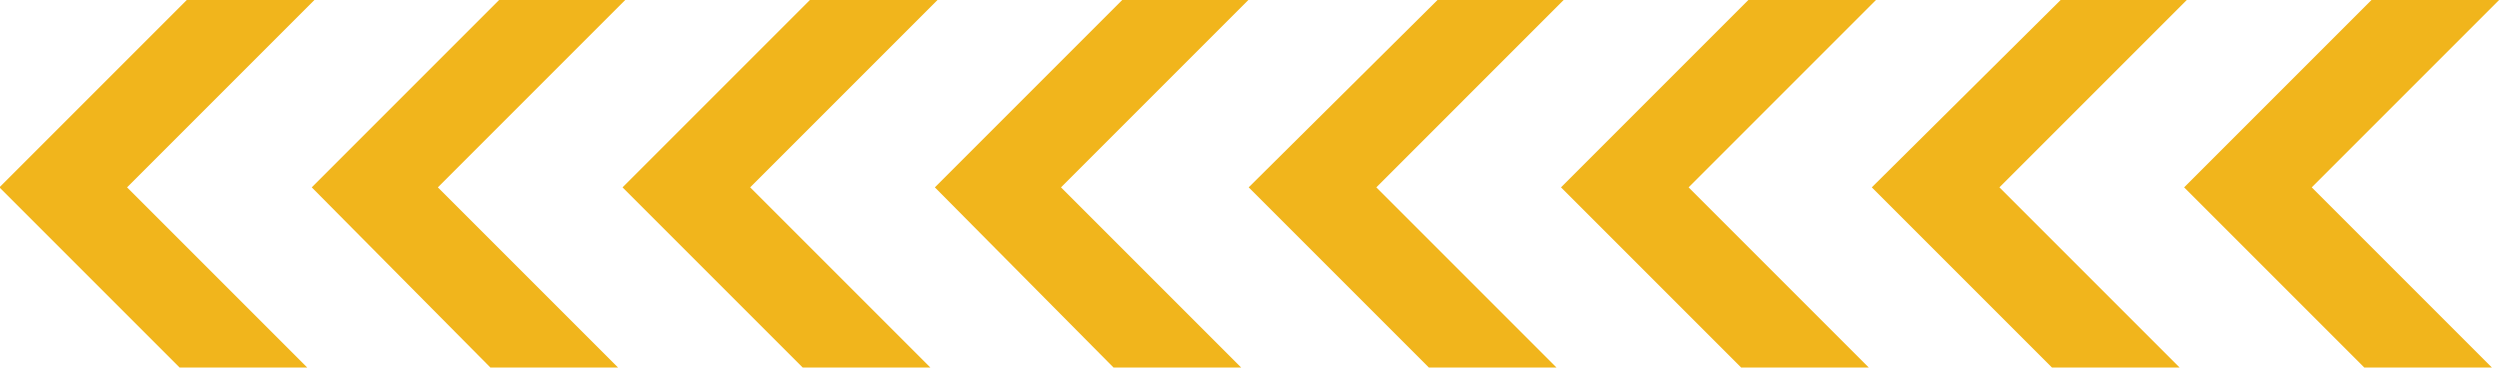
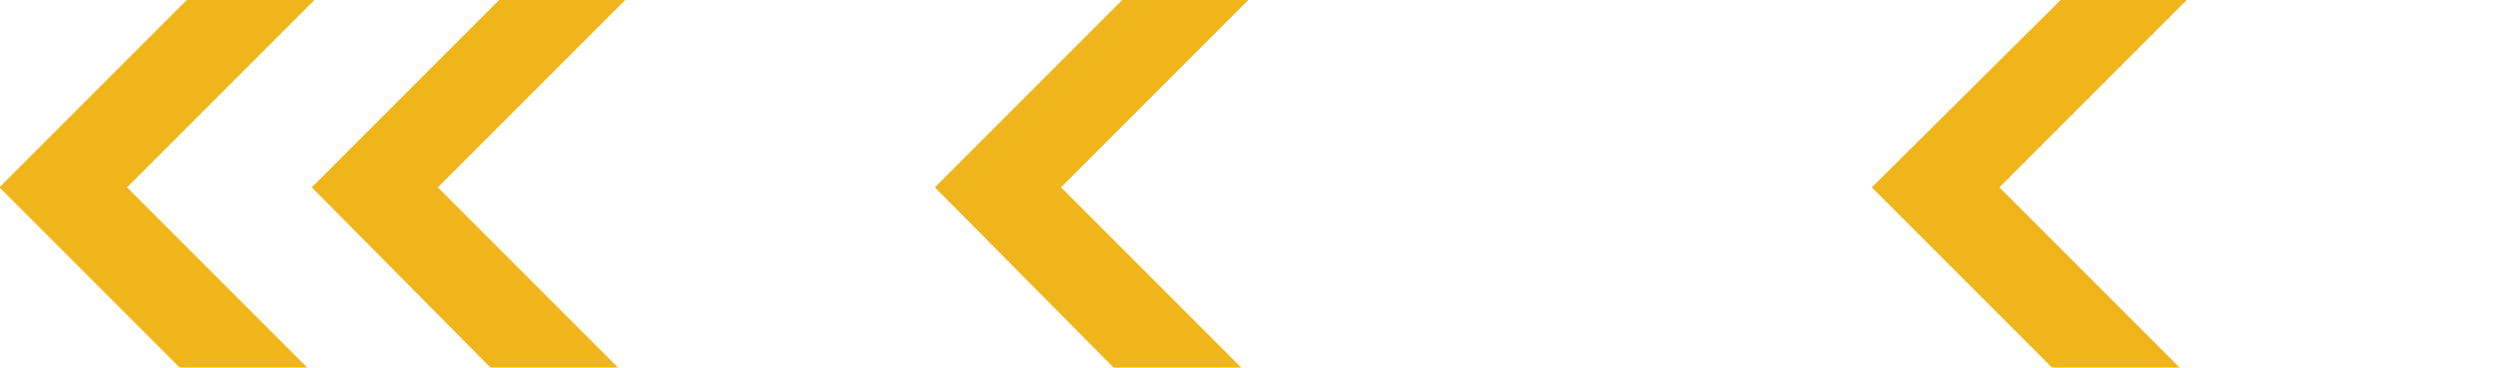
<svg xmlns="http://www.w3.org/2000/svg" fill="none" height="24.5" preserveAspectRatio="xMidYMid meet" style="fill: none" version="1" viewBox="0.1 0.2 166.5 24.5" width="166.5" zoomAndPan="magnify">
  <g id="change1_1">
-     <path d="M157.562 24.678L145.562 12.678L158.062 0.178H166.562L154.062 12.678L166.062 24.678H157.562Z" fill="#f1b51c" />
-   </g>
+     </g>
  <g id="change1_2">
    <path d="M136.762 24.678L124.762 12.678L137.362 0.178H145.762L133.262 12.678L145.262 24.678H136.762Z" fill="#f1b51c" />
  </g>
  <g id="change1_3">
-     <path d="M116.062 24.678L104.062 12.678L116.562 0.178H125.062L112.562 12.678L124.562 24.678H116.062Z" fill="#f1b51c" />
-   </g>
+     </g>
  <g id="change1_4">
-     <path d="M95.263 24.678L83.263 12.678L95.862 0.178H104.262L91.763 12.678L103.762 24.678H95.263Z" fill="#f1b51c" />
-   </g>
+     </g>
  <g id="change1_5">
-     <path d="M74.263 24.678L62.362 12.678L74.862 0.178H83.263L70.763 12.678L82.763 24.678H74.263Z" fill="#f1b51c" />
+     <path d="M74.263 24.678L62.362 12.678L74.862 0.178H83.263L70.763 12.678L82.763 24.678Z" fill="#f1b51c" />
  </g>
  <g id="change1_6">
-     <path d="M53.562 24.678L41.562 12.678L54.062 0.178H62.562L50.062 12.678L62.062 24.678H53.562Z" fill="#f1b51c" />
-   </g>
+     </g>
  <g id="change1_7">
    <path d="M32.763 24.678L20.863 12.678L33.362 0.178H41.763L29.262 12.678L41.263 24.678H32.763Z" fill="#f1b51c" />
  </g>
  <g id="change1_8">
    <path d="M12.062 24.678L0.062 12.678L12.562 0.178H21.062L8.562 12.678L20.562 24.678H12.062Z" fill="#f1b51c" />
  </g>
</svg>